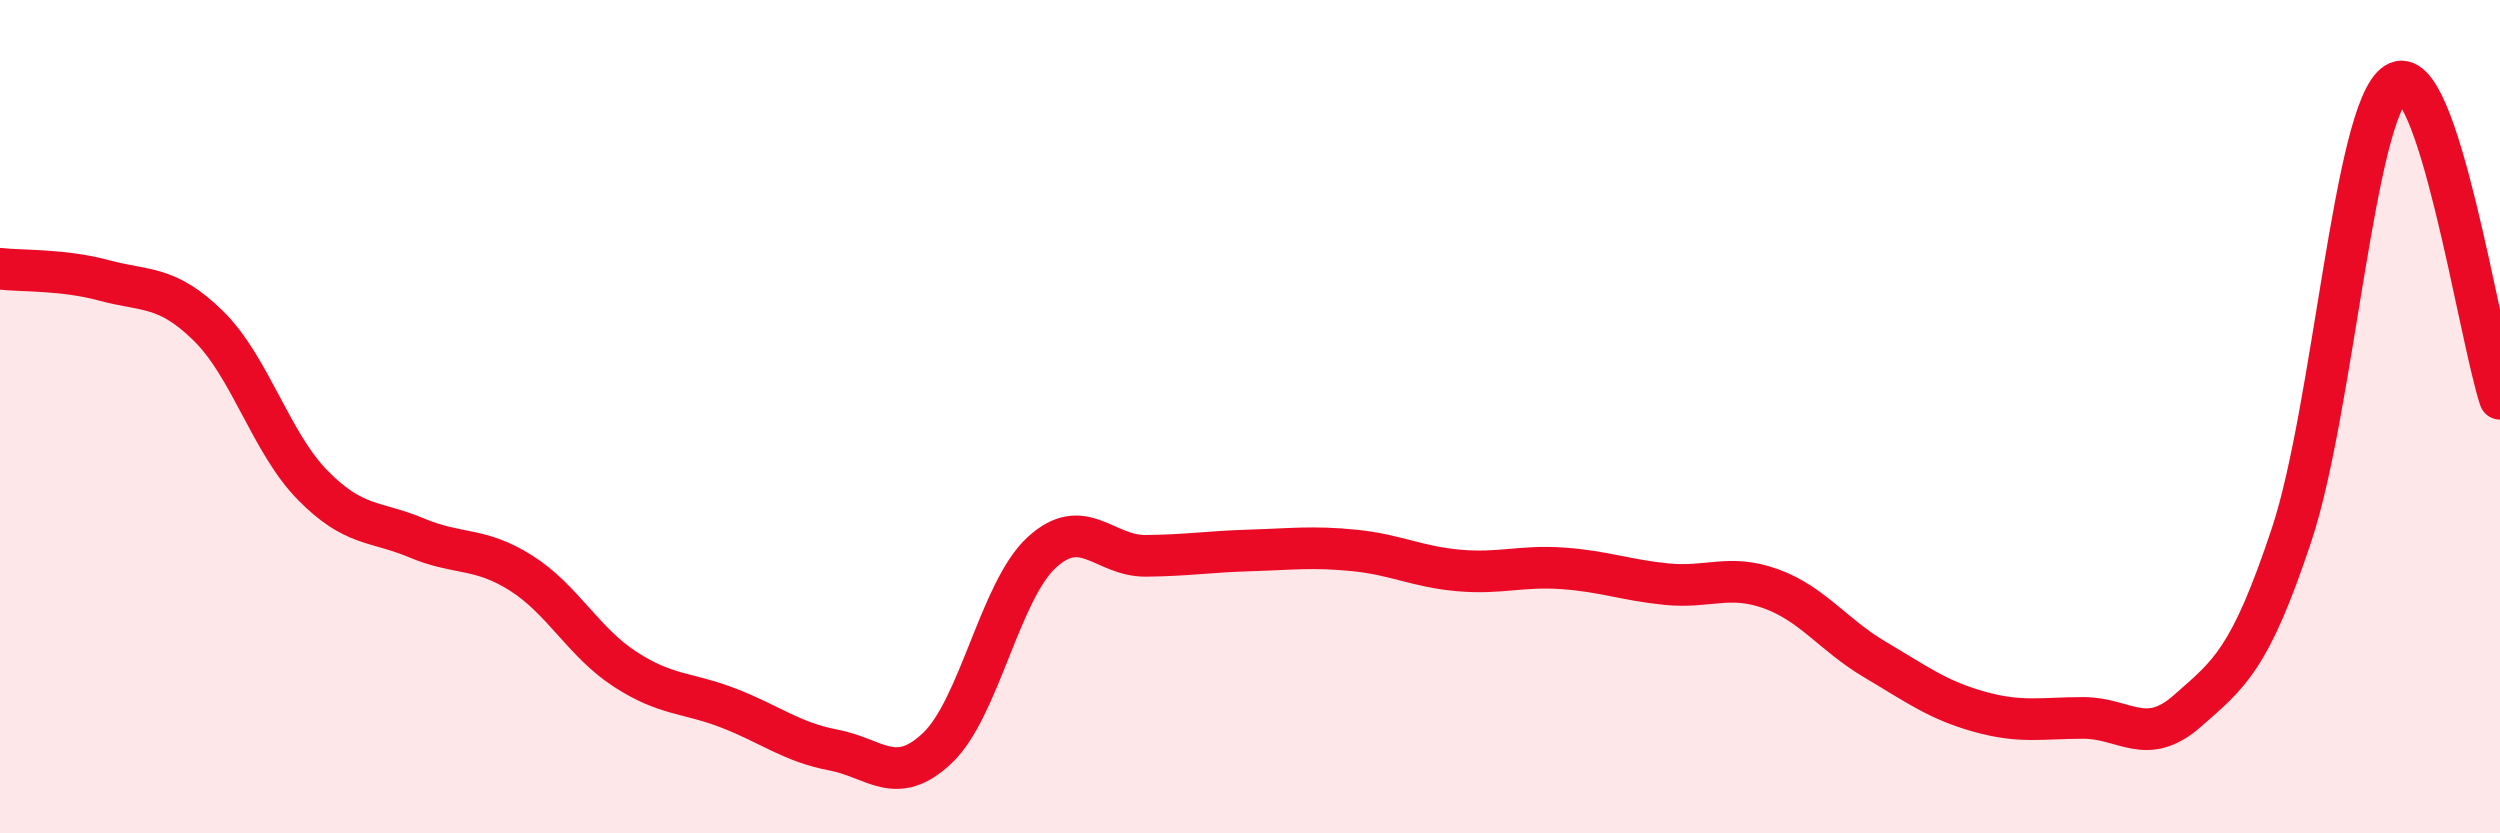
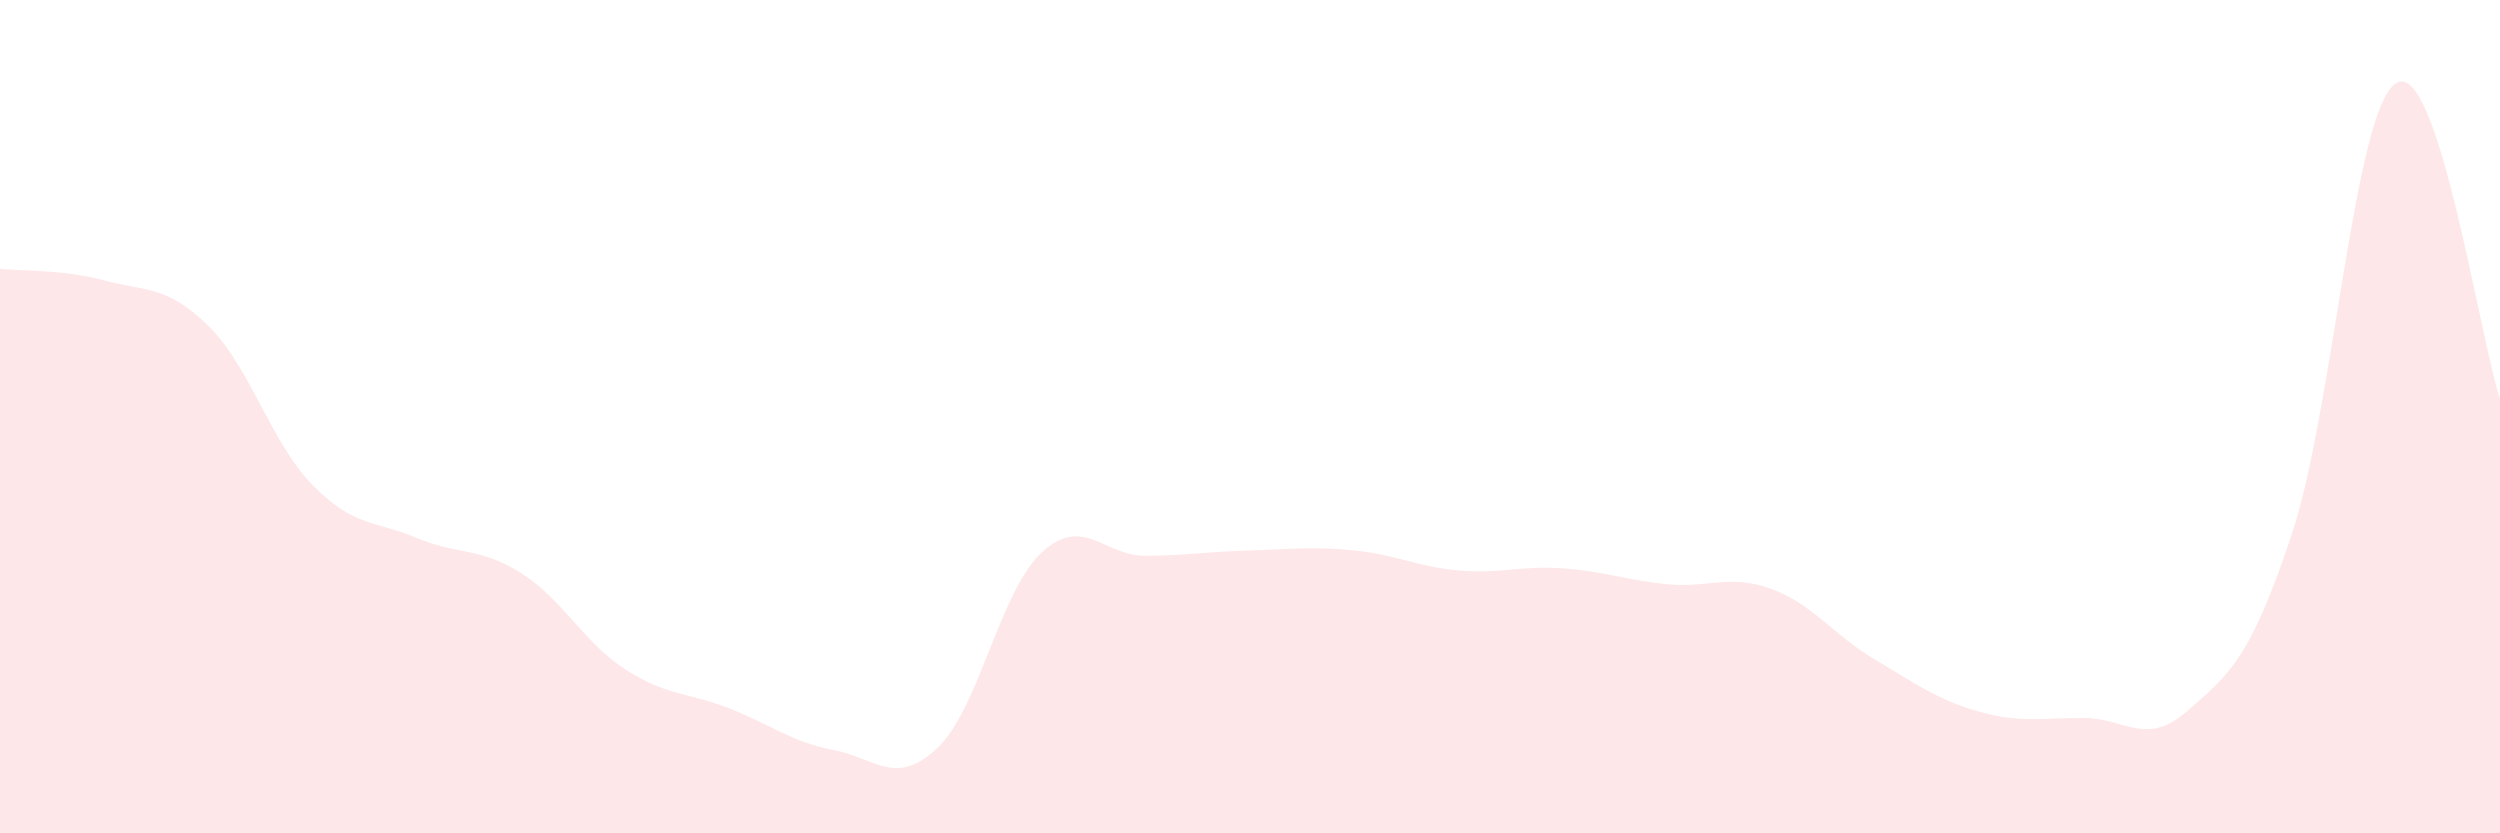
<svg xmlns="http://www.w3.org/2000/svg" width="60" height="20" viewBox="0 0 60 20">
  <path d="M 0,6.45 C 0.5,6.51 1.5,6.46 2.5,6.73 C 3.5,7 4,6.84 5,7.82 C 6,8.8 6.5,10.62 7.5,11.64 C 8.5,12.66 9,12.49 10,12.91 C 11,13.33 11.5,13.12 12.5,13.75 C 13.5,14.38 14,15.41 15,16.06 C 16,16.71 16.5,16.61 17.5,17 C 18.5,17.39 19,17.81 20,18 C 21,18.19 21.5,18.9 22.5,17.95 C 23.5,17 24,14.18 25,13.26 C 26,12.34 26.5,13.35 27.5,13.34 C 28.5,13.33 29,13.24 30,13.21 C 31,13.18 31.5,13.11 32.5,13.21 C 33.5,13.31 34,13.6 35,13.69 C 36,13.78 36.5,13.57 37.5,13.64 C 38.5,13.71 39,13.92 40,14.02 C 41,14.12 41.5,13.77 42.5,14.13 C 43.5,14.49 44,15.24 45,15.83 C 46,16.42 46.5,16.8 47.5,17.08 C 48.5,17.36 49,17.23 50,17.23 C 51,17.23 51.5,17.94 52.5,17.06 C 53.5,16.18 54,15.84 55,12.83 C 56,9.82 56.5,2.65 57.5,2 C 58.5,1.35 59.5,8.06 60,9.57L60 20L0 20Z" fill="#EB0A25" opacity="0.1" stroke-linecap="round" stroke-linejoin="round" />
-   <path d="M 0,6.45 C 0.5,6.51 1.5,6.46 2.5,6.73 C 3.5,7 4,6.84 5,7.82 C 6,8.8 6.5,10.62 7.5,11.64 C 8.5,12.66 9,12.49 10,12.91 C 11,13.33 11.5,13.12 12.5,13.75 C 13.5,14.38 14,15.41 15,16.06 C 16,16.71 16.5,16.61 17.5,17 C 18.5,17.39 19,17.81 20,18 C 21,18.19 21.5,18.9 22.5,17.95 C 23.5,17 24,14.18 25,13.26 C 26,12.34 26.5,13.35 27.5,13.34 C 28.5,13.33 29,13.24 30,13.21 C 31,13.18 31.5,13.11 32.5,13.21 C 33.5,13.31 34,13.6 35,13.69 C 36,13.78 36.5,13.57 37.5,13.64 C 38.5,13.71 39,13.92 40,14.02 C 41,14.12 41.5,13.77 42.5,14.13 C 43.5,14.49 44,15.24 45,15.83 C 46,16.42 46.5,16.8 47.5,17.08 C 48.5,17.36 49,17.23 50,17.23 C 51,17.23 51.5,17.94 52.5,17.06 C 53.5,16.18 54,15.84 55,12.83 C 56,9.82 56.5,2.65 57.5,2 C 58.5,1.35 59.5,8.06 60,9.57" stroke="#EB0A25" stroke-width="1" fill="none" stroke-linecap="round" stroke-linejoin="round" />
</svg>